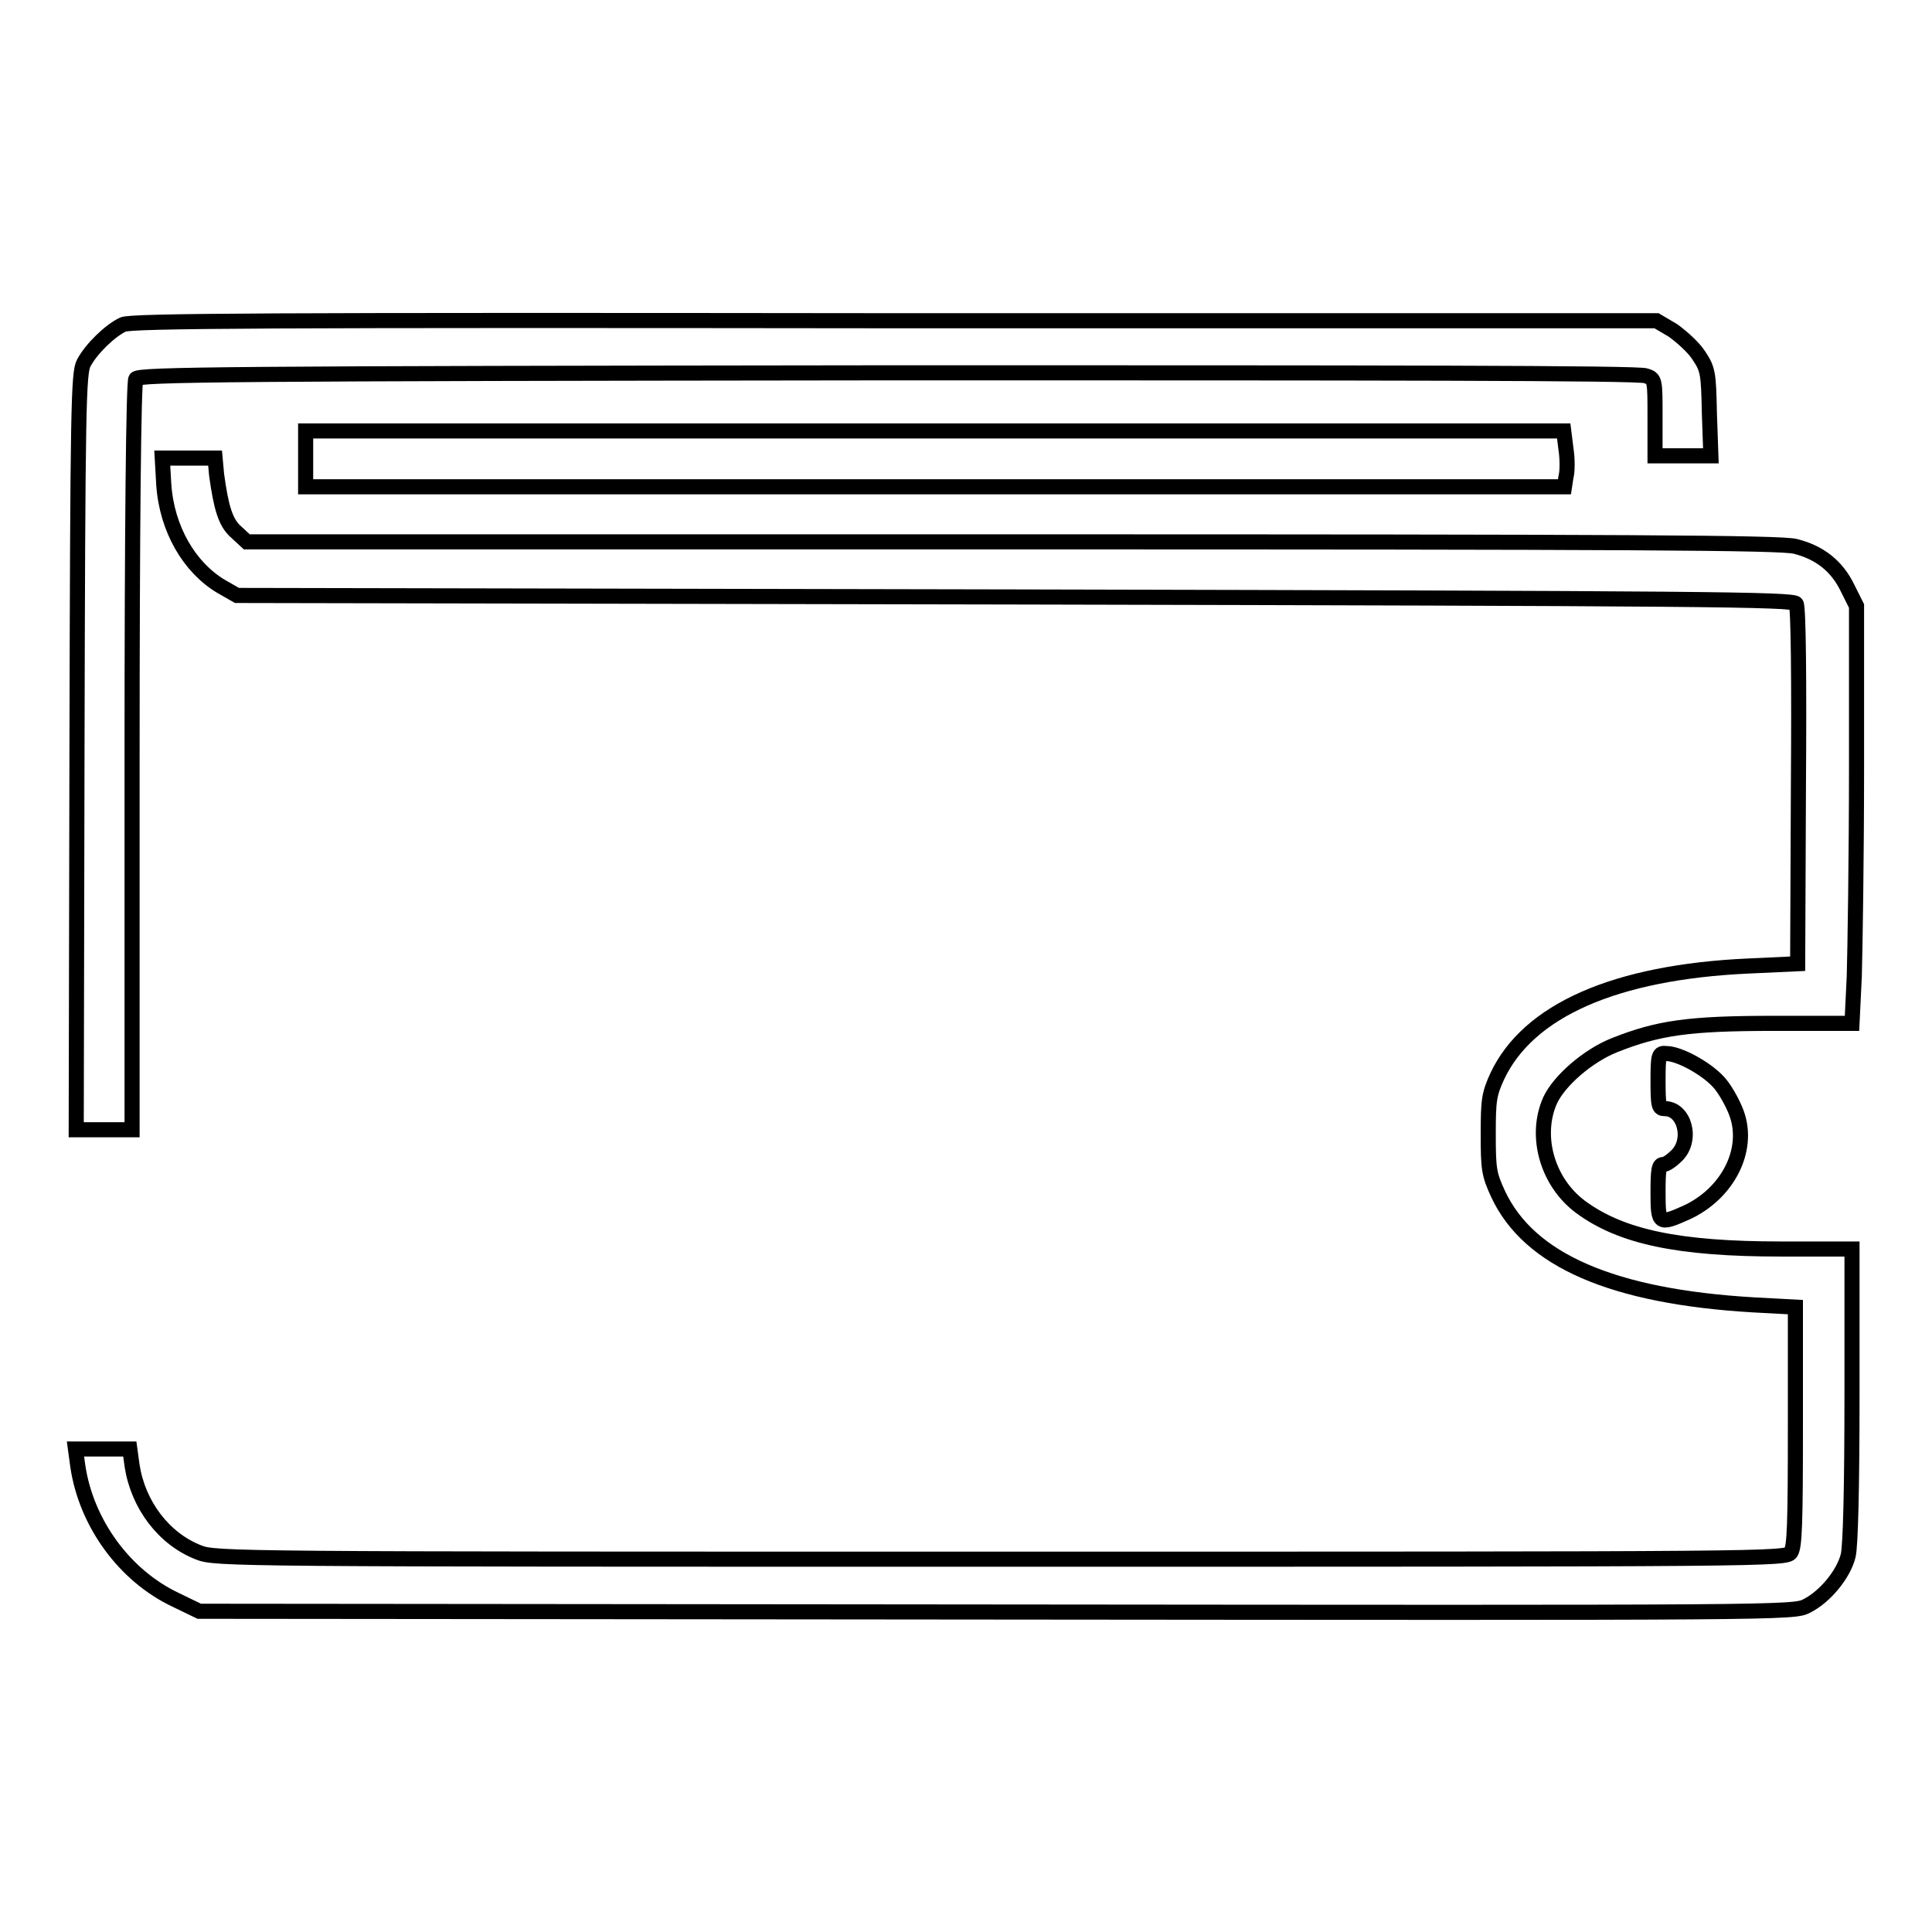
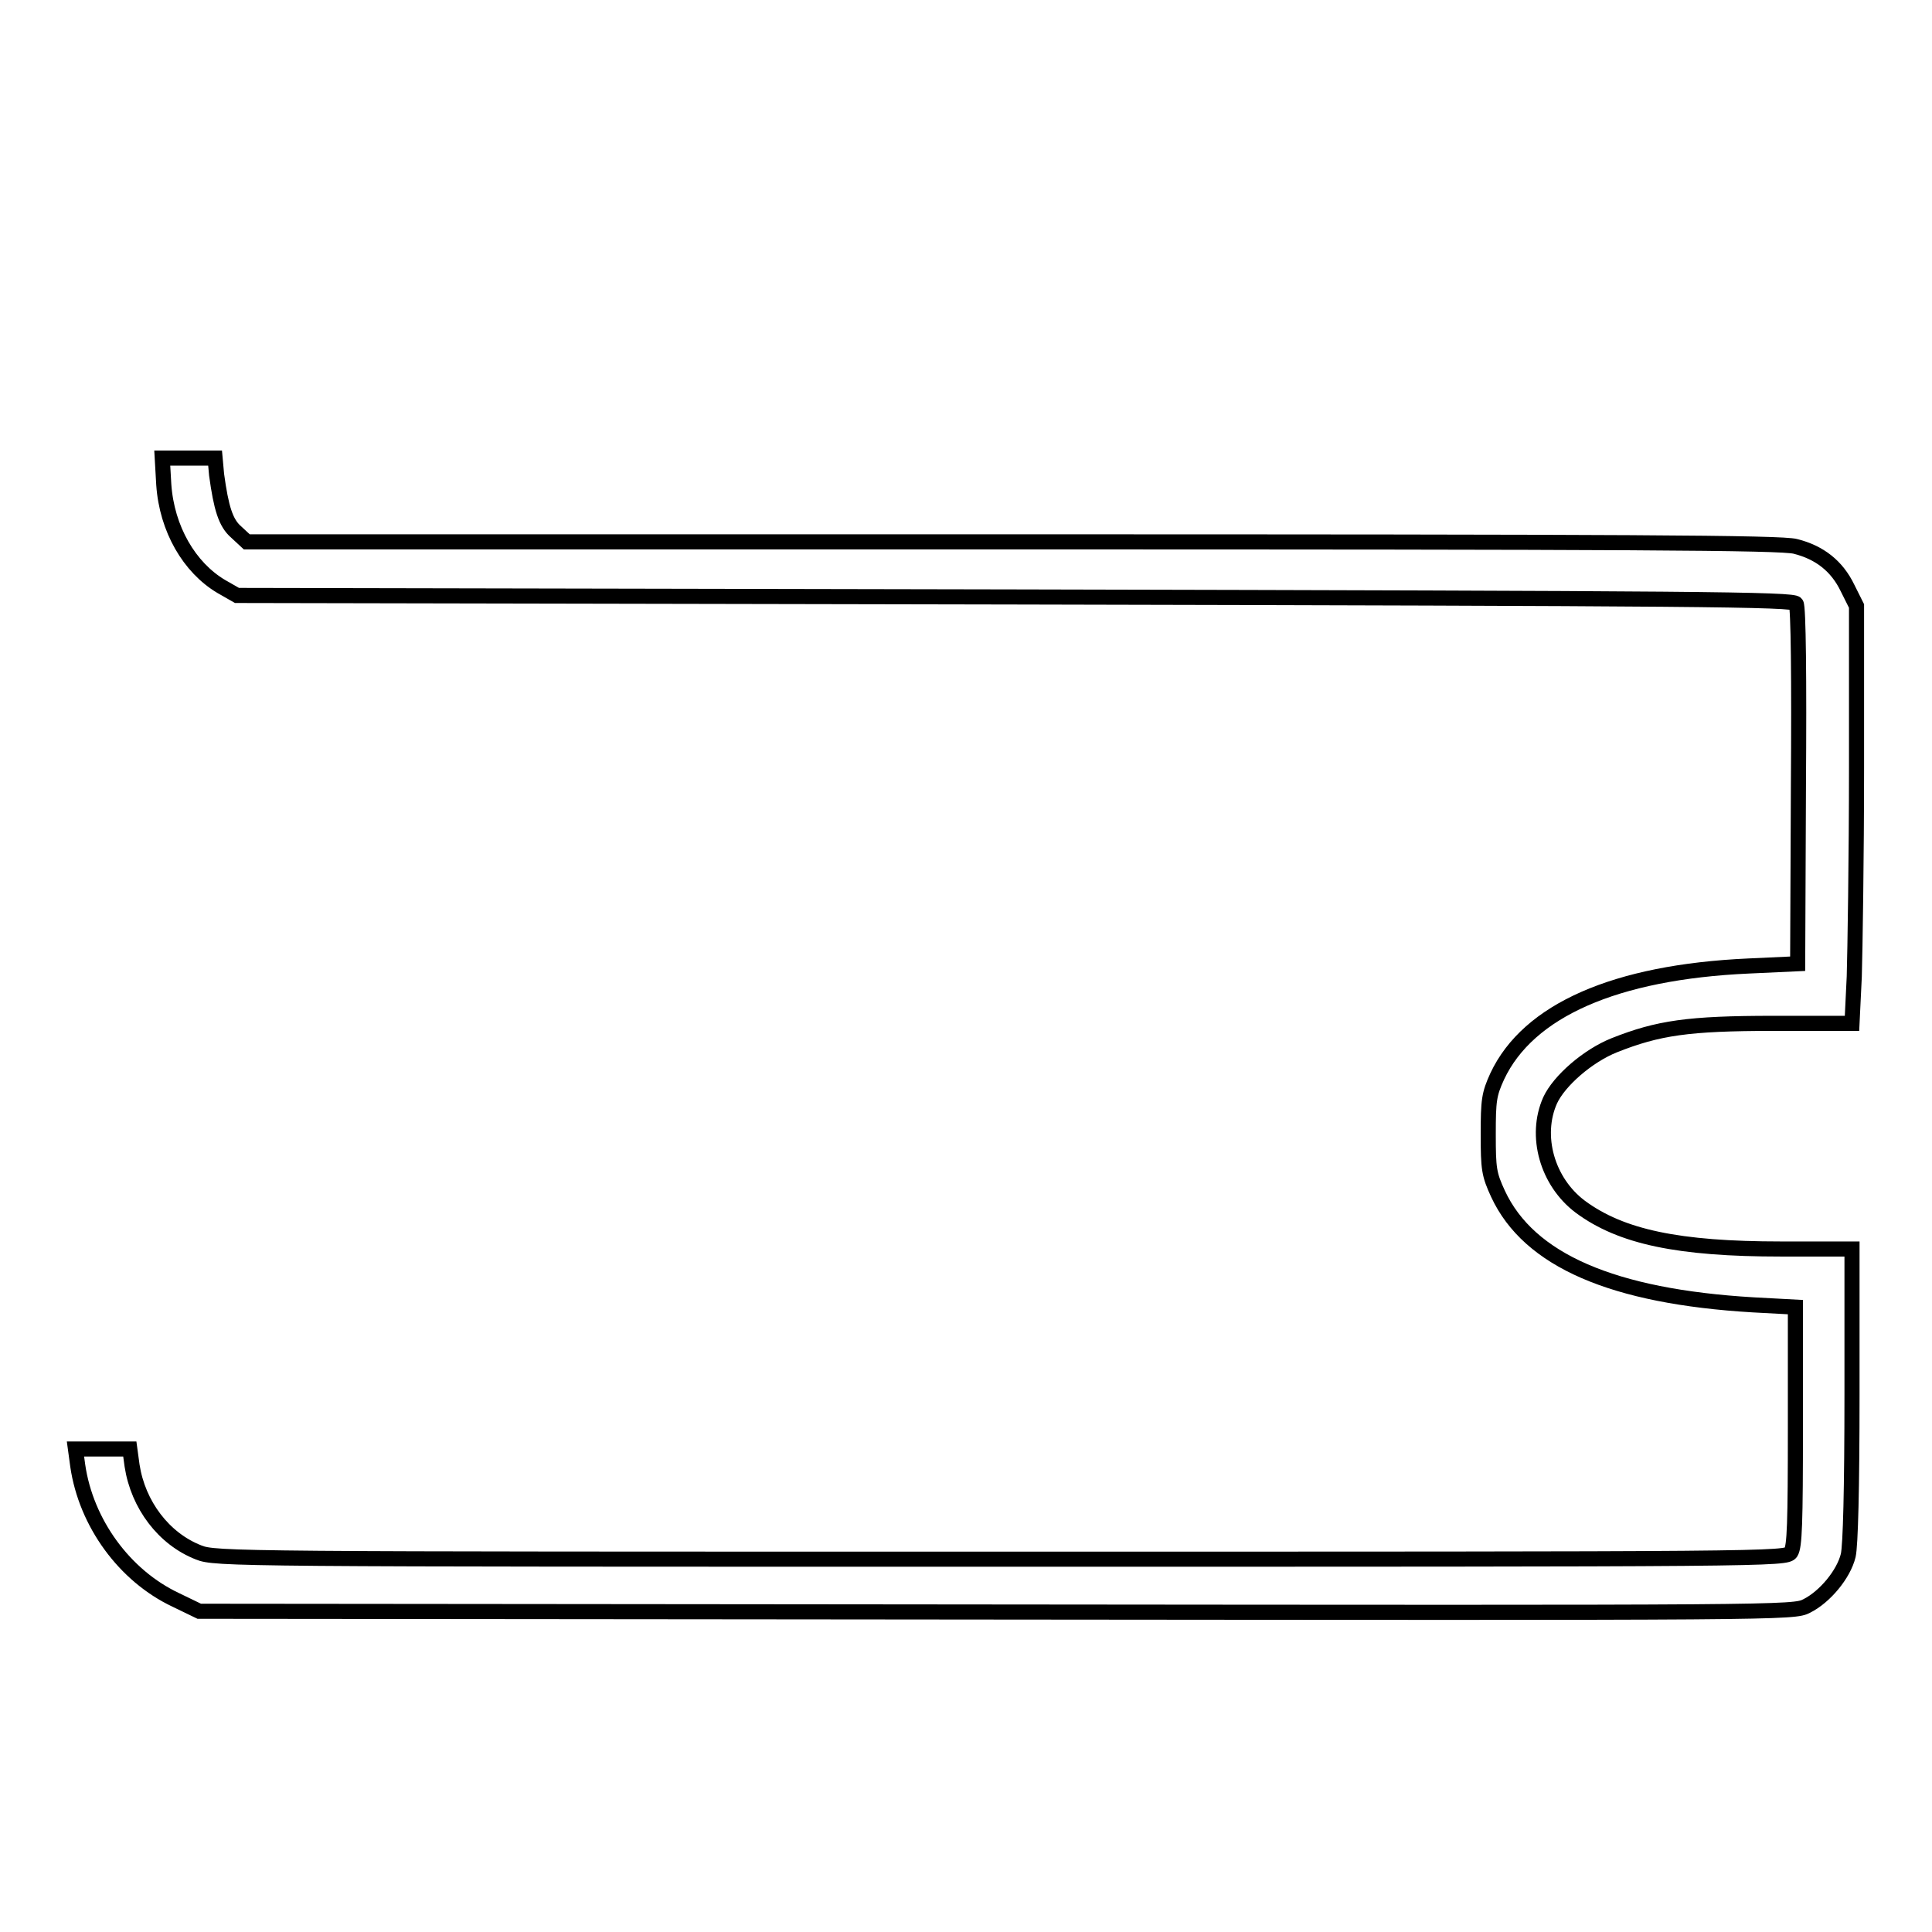
<svg xmlns="http://www.w3.org/2000/svg" version="1.1" x="0px" y="0px" viewBox="0 0 256 256" enable-background="new 0 0 256 256" xml:space="preserve">
  <g>
    <g>
      <g>
-         <path stroke-width="2" fill-opacity="0" stroke="#000000" d="M16.3,43c-1.7,0.8-4.2,3.2-5.2,5.1c-0.7,1.3-0.8,5.7-0.9,51.5l-0.1,50.1h3.7h3.7v-49.4c0-30.3,0.2-49.7,0.5-50.1c0.4-0.6,12-0.7,99.7-0.8c64.1,0,99.7,0,100.4,0.4c1.2,0.4,1.2,0.5,1.2,5.5v5.1h3.7h3.7l-0.2-5.7c-0.1-5.3-0.2-5.8-1.4-7.6c-0.7-1.1-2.3-2.5-3.4-3.3l-2.2-1.3H118.6C35.2,42.4,17.5,42.5,16.3,43z" />
-         <path stroke-width="2" fill-opacity="0" stroke="#000000" d="M40.5,60.8v3.7h83.4h83.4l0.2-1.3c0.2-0.7,0.2-2.4,0-3.7l-0.3-2.4h-83.3H40.5V60.8z" />
        <path stroke-width="2" fill-opacity="0" stroke="#000000" d="M21.7,64.2c0.4,5.9,3.4,11,7.6,13.5l2.1,1.2l103.1,0.2c91,0.2,103.2,0.3,103.5,0.9c0.3,0.4,0.4,9.9,0.3,24.2l-0.1,23.5l-6.5,0.3c-17.7,0.8-29.2,5.9-33.3,14.6c-1.1,2.4-1.2,3.2-1.2,7.7c0,4.6,0.1,5.3,1.3,7.9c4.1,8.8,15.2,13.6,33.8,14.7l5.6,0.3V189c0,12.9-0.1,15.9-0.6,16.7c-0.6,0.9-2.3,0.9-104.7,0.9c-101.5,0-104.1,0-106.3-0.9c-4.6-1.8-8-6.3-8.8-11.5l-0.3-2.2h-3.7H10l0.3,2.2c1.1,7.6,6.2,14.6,13,17.8l3.1,1.5l105.6,0.1c104.4,0.1,105.7,0.1,107.4-0.8c2.4-1.2,4.9-4.2,5.5-6.7c0.3-1.3,0.5-8.8,0.5-21.3v-19.3H236c-13.6,0-21.2-1.6-26.6-5.6c-4.4-3.3-6.1-9.4-4-14.1c1.2-2.6,5-5.9,8.5-7.3c5.8-2.3,9.8-2.9,21.1-2.9h10.4l0.3-6.2c0.1-3.4,0.3-15.9,0.3-27.7V80.3l-1.2-2.4c-1.4-2.9-3.7-4.7-6.9-5.5c-1.9-0.5-21.8-0.6-103.8-0.6H32.7l-1.4-1.3c-1.4-1.2-2-3.2-2.6-7.6l-0.2-2.2H25h-3.5L21.7,64.2z" />
-         <path stroke-width="2" fill-opacity="0" stroke="#000000" d="M219.7,143.2c0,3.4,0.1,3.7,0.9,3.7c2.6,0,3.7,4.1,1.6,6.2c-0.6,0.6-1.4,1.2-1.8,1.2c-0.6,0-0.7,0.7-0.7,3.7c0,4.2,0.1,4.3,3.7,2.7c5.5-2.5,8.5-8.3,6.7-13.2c-0.4-1.1-1.3-2.8-2.1-3.8c-1.5-1.9-5.4-4.1-7.2-4.1C219.8,139.5,219.7,139.7,219.7,143.2z" />
      </g>
    </g>
  </g>
</svg>